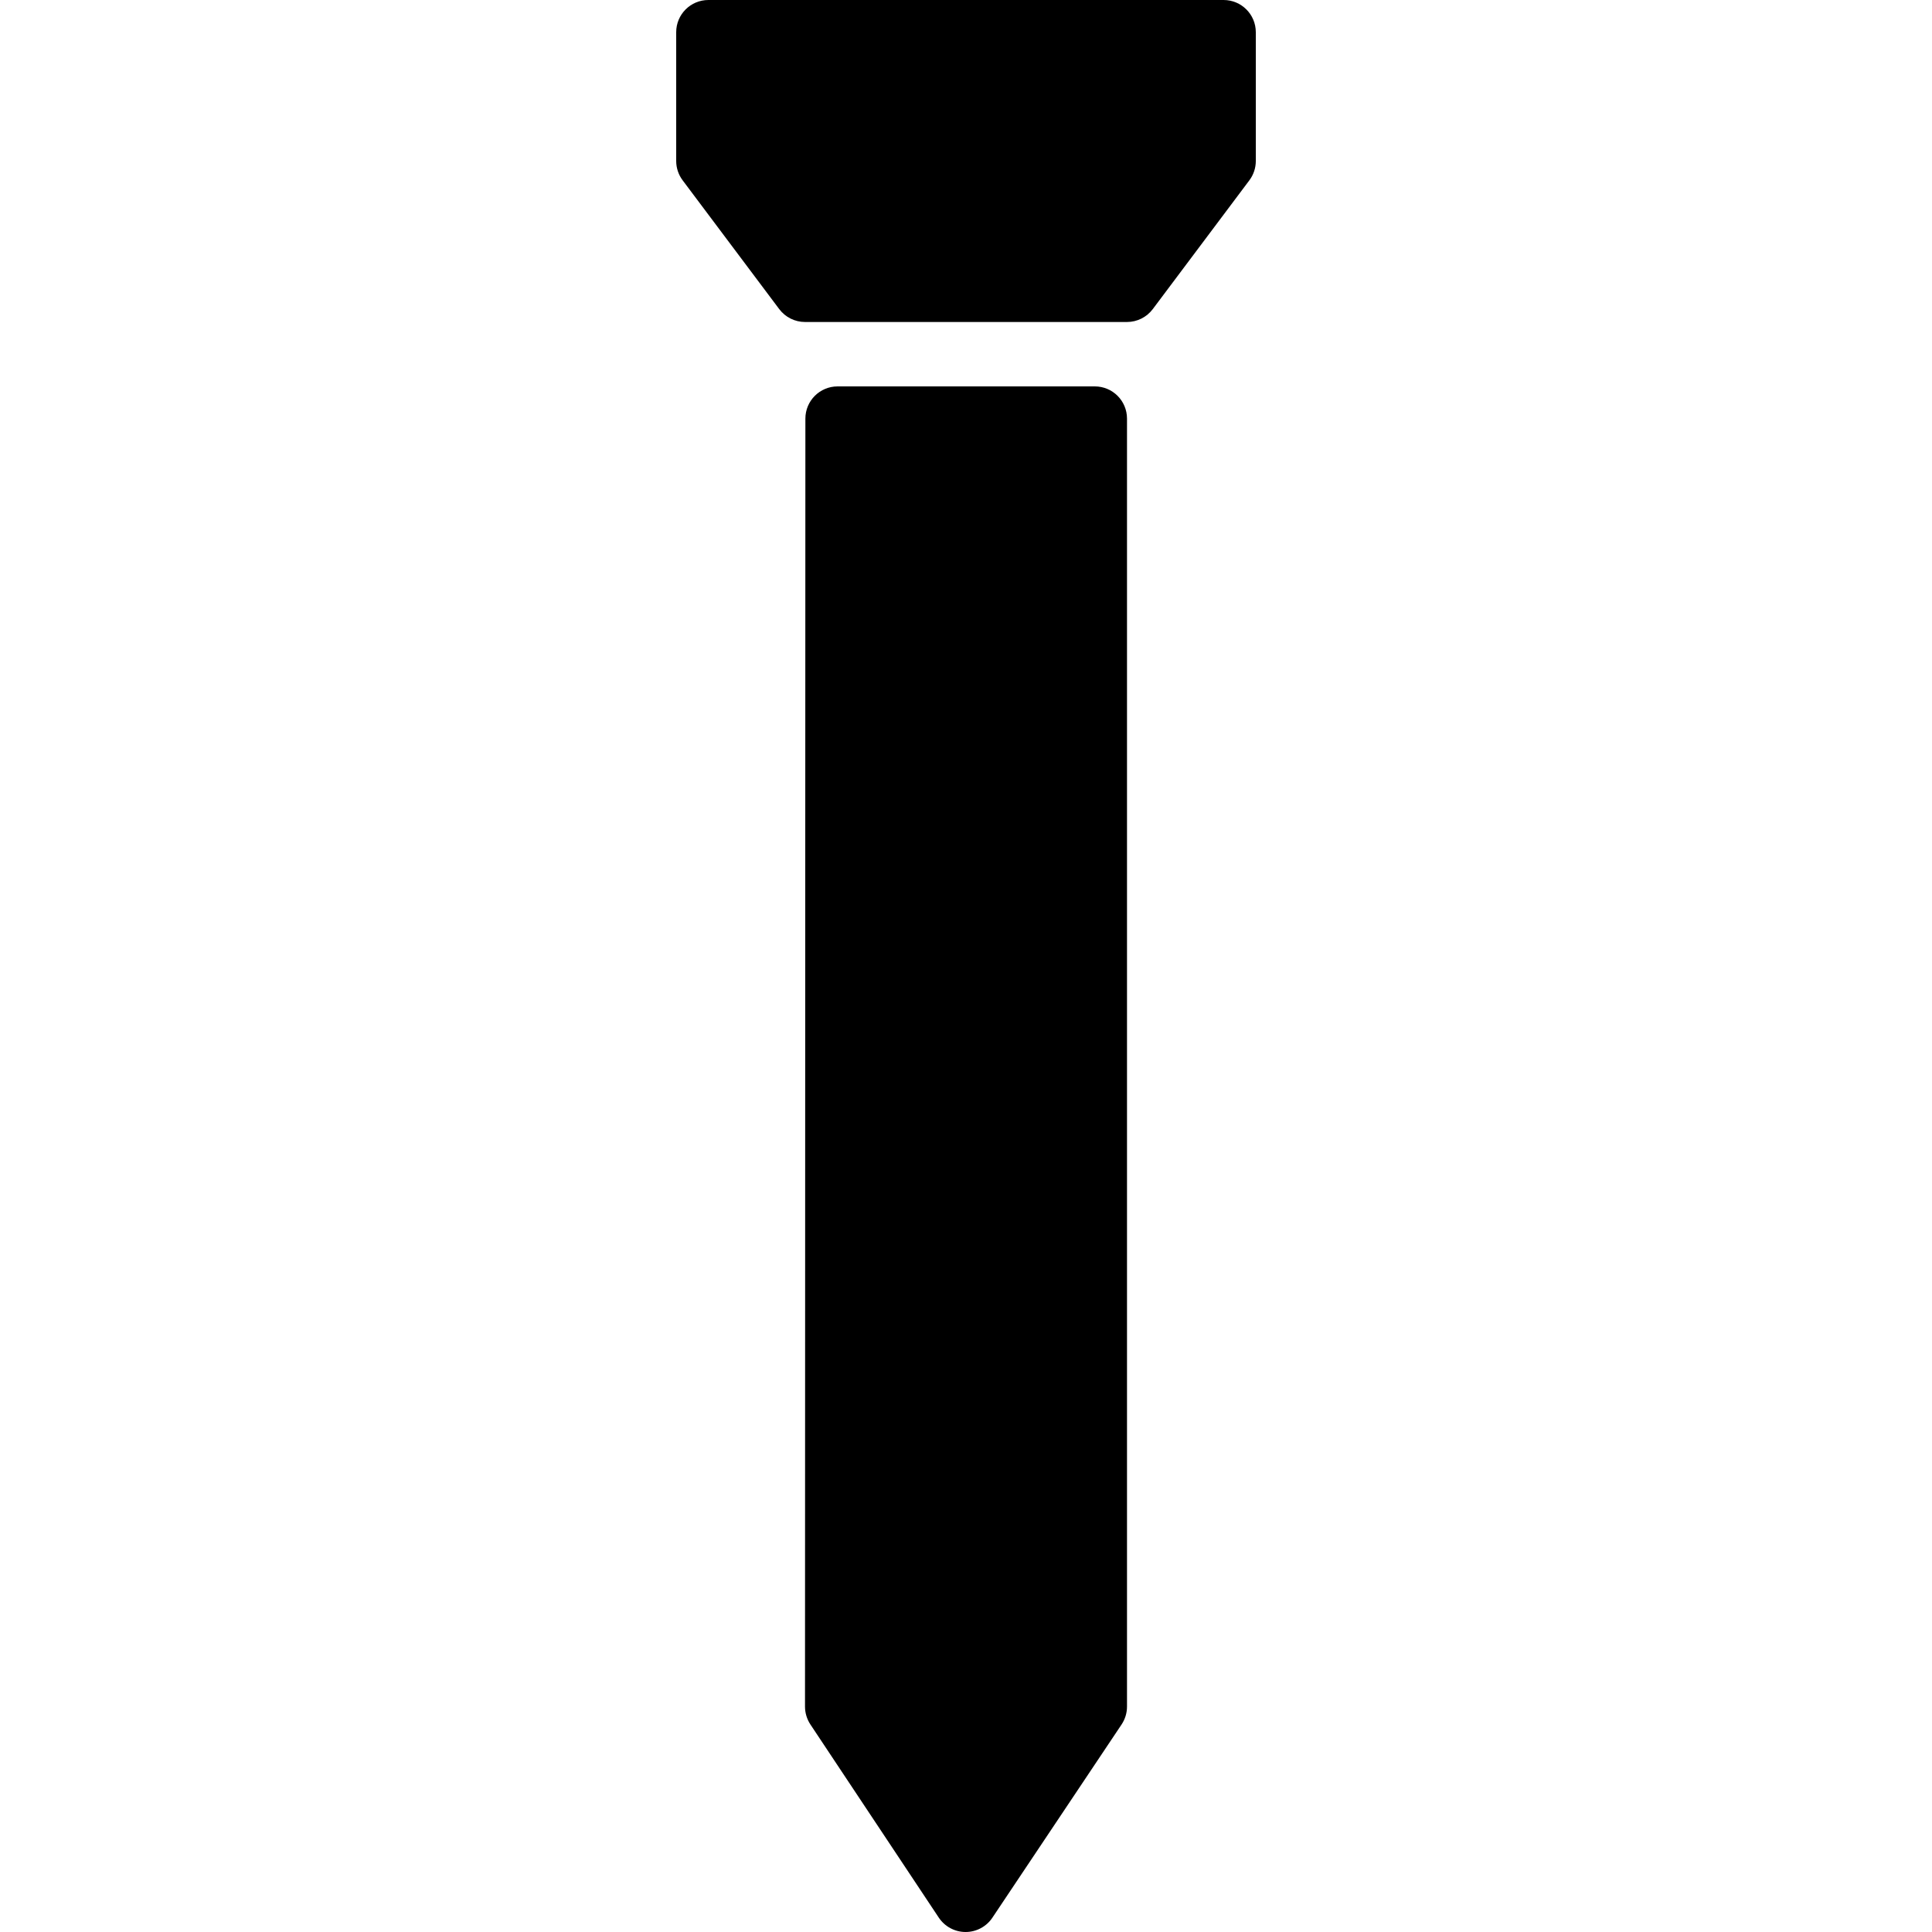
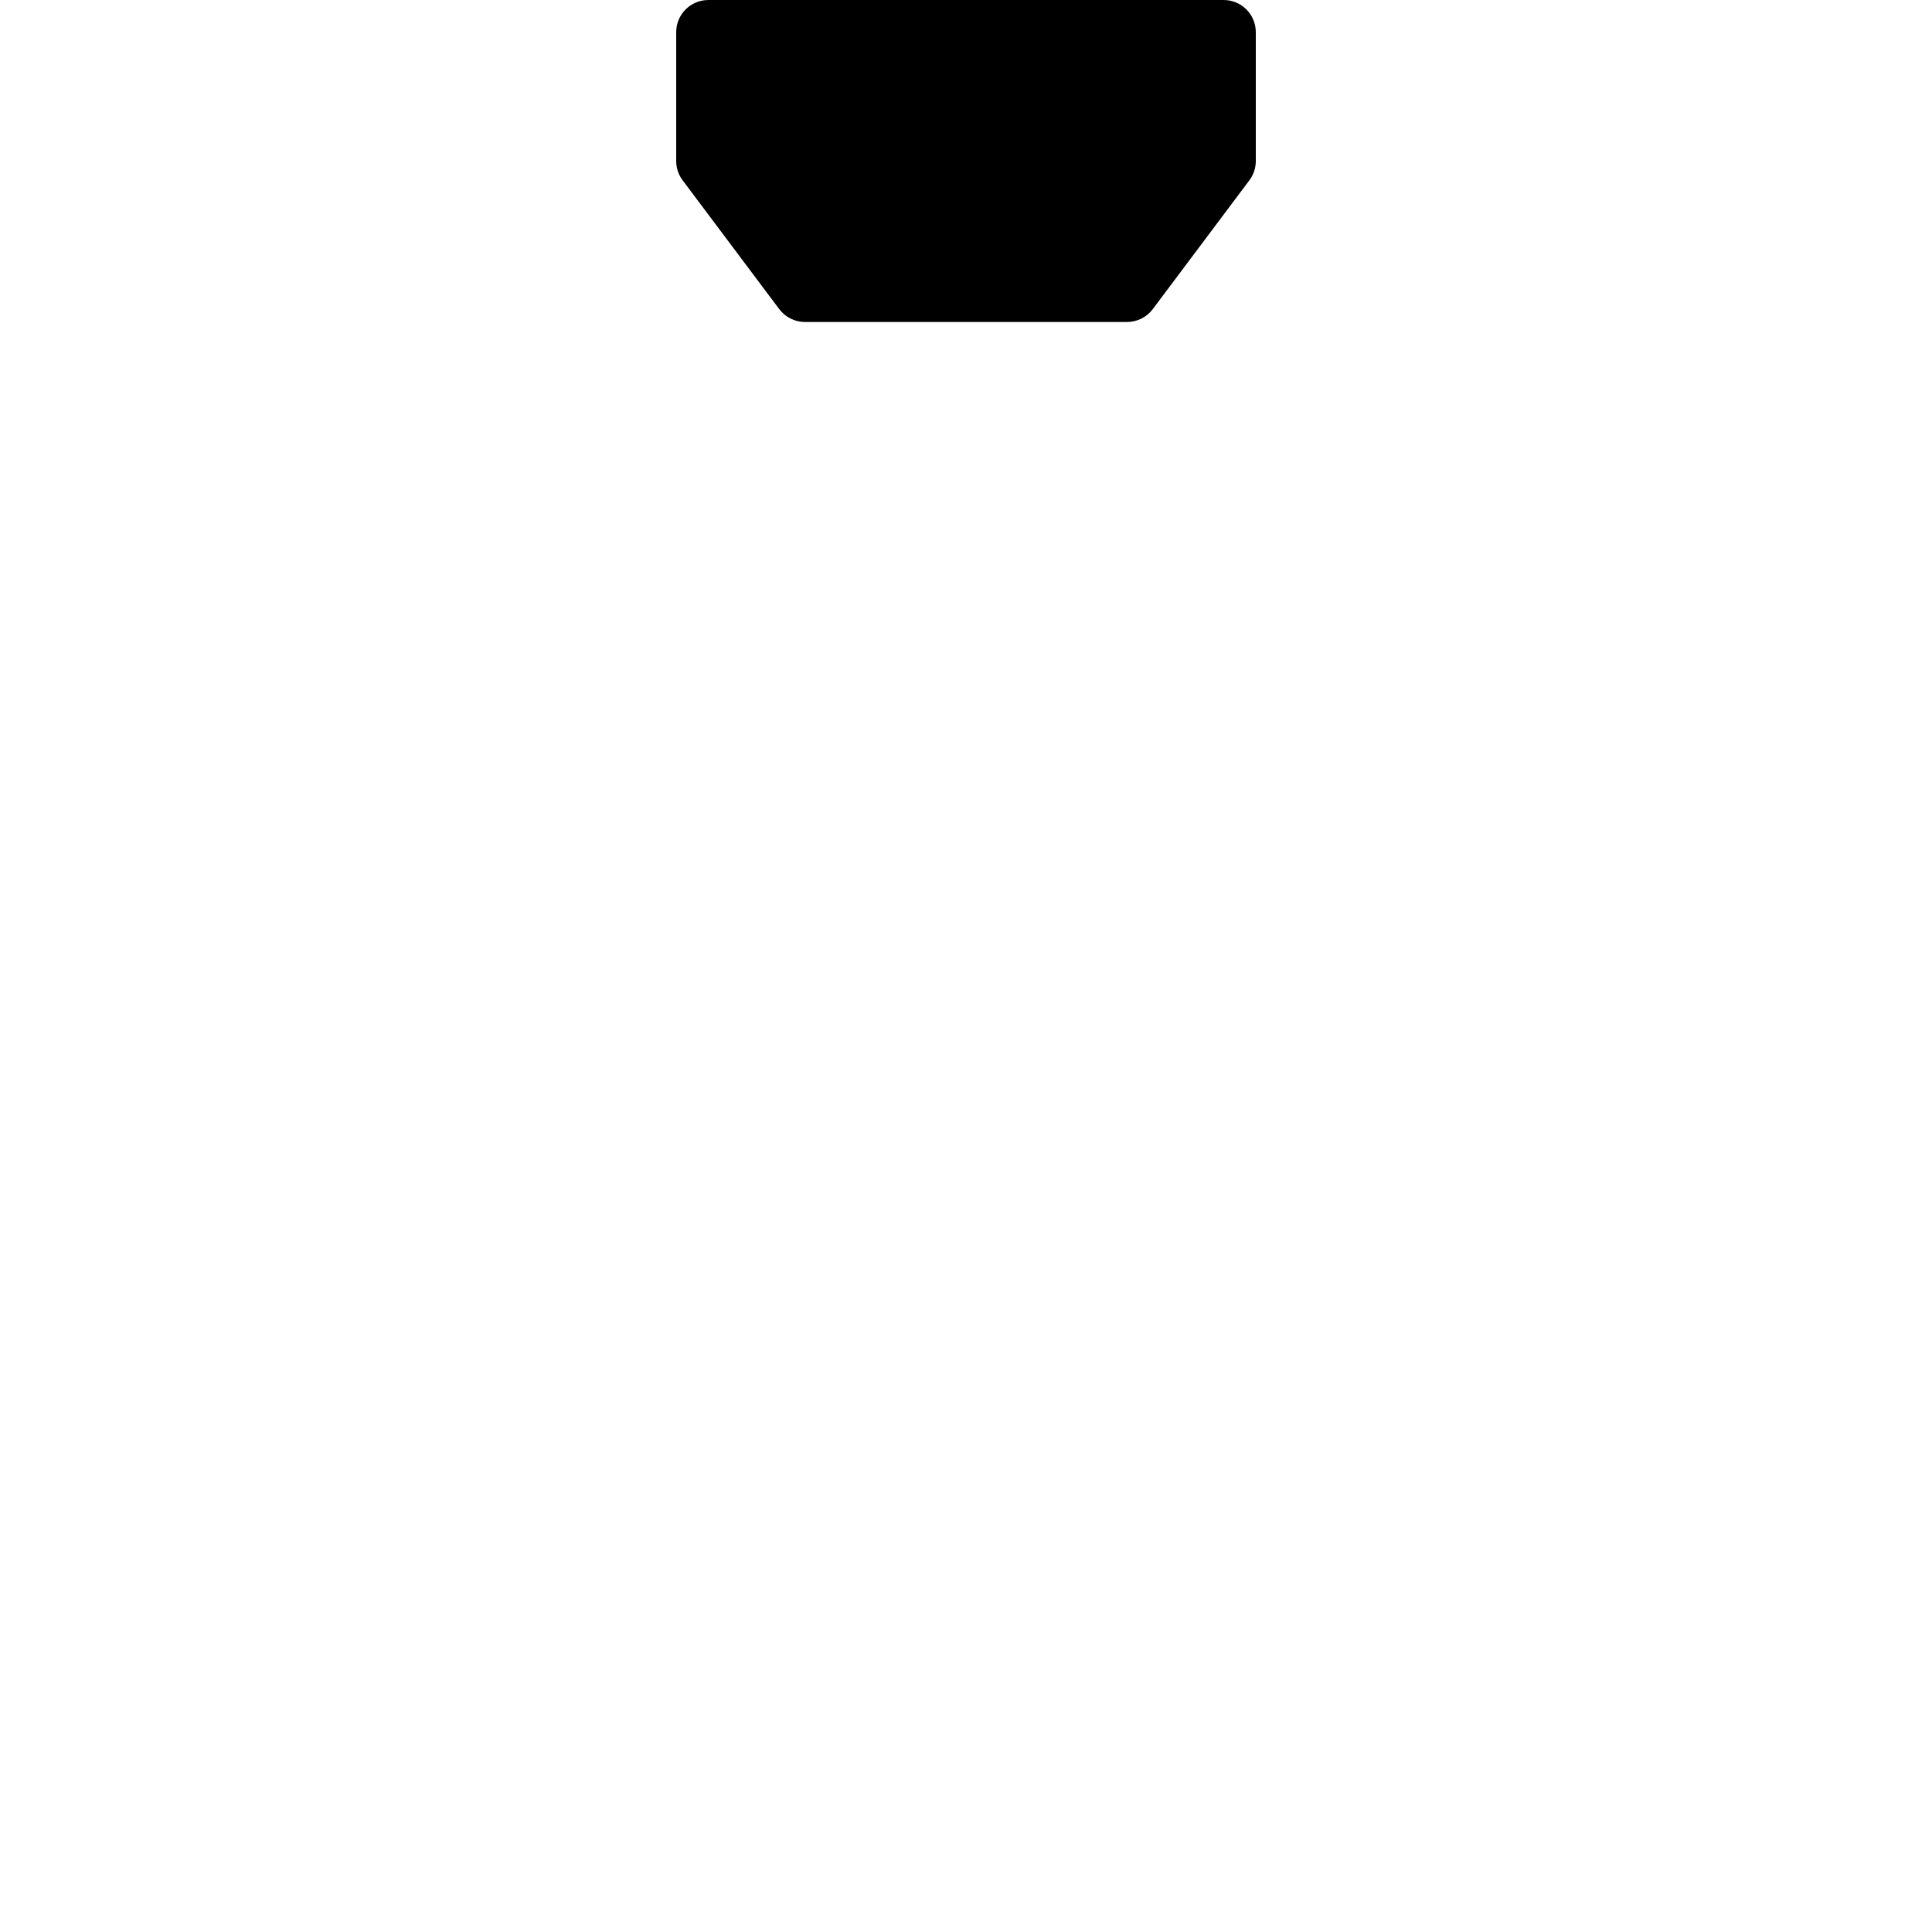
<svg xmlns="http://www.w3.org/2000/svg" fill="#000000" height="800px" width="800px" version="1.1" id="Layer_1" viewBox="0 0 512 512" xml:space="preserve">
  <g>
    <g>
      <g>
-         <path d="M290.133,102.4h-68.164c-4.71,0-8.533,3.823-8.533,8.533l-0.102,341.333c0,1.681,0.503,3.328,1.425,4.727l34.031,51.2     c1.587,2.372,4.241,3.806,7.1,3.806h0.009c2.85,0,5.513-1.425,7.091-3.789l34.236-51.2c0.939-1.408,1.442-3.055,1.442-4.745     V110.933C298.667,106.223,294.852,102.4,290.133,102.4z" />
        <path d="M324.267,0H187.733c-4.719,0-8.533,3.823-8.533,8.533v34.133c0,1.843,0.597,3.644,1.707,5.12l25.6,34.133     c1.613,2.15,4.147,3.413,6.827,3.413h85.333c2.68,0,5.214-1.263,6.827-3.413l25.6-34.133c1.109-1.476,1.707-3.277,1.707-5.12     V8.533C332.8,3.823,328.986,0,324.267,0z" />
      </g>
    </g>
  </g>
</svg>